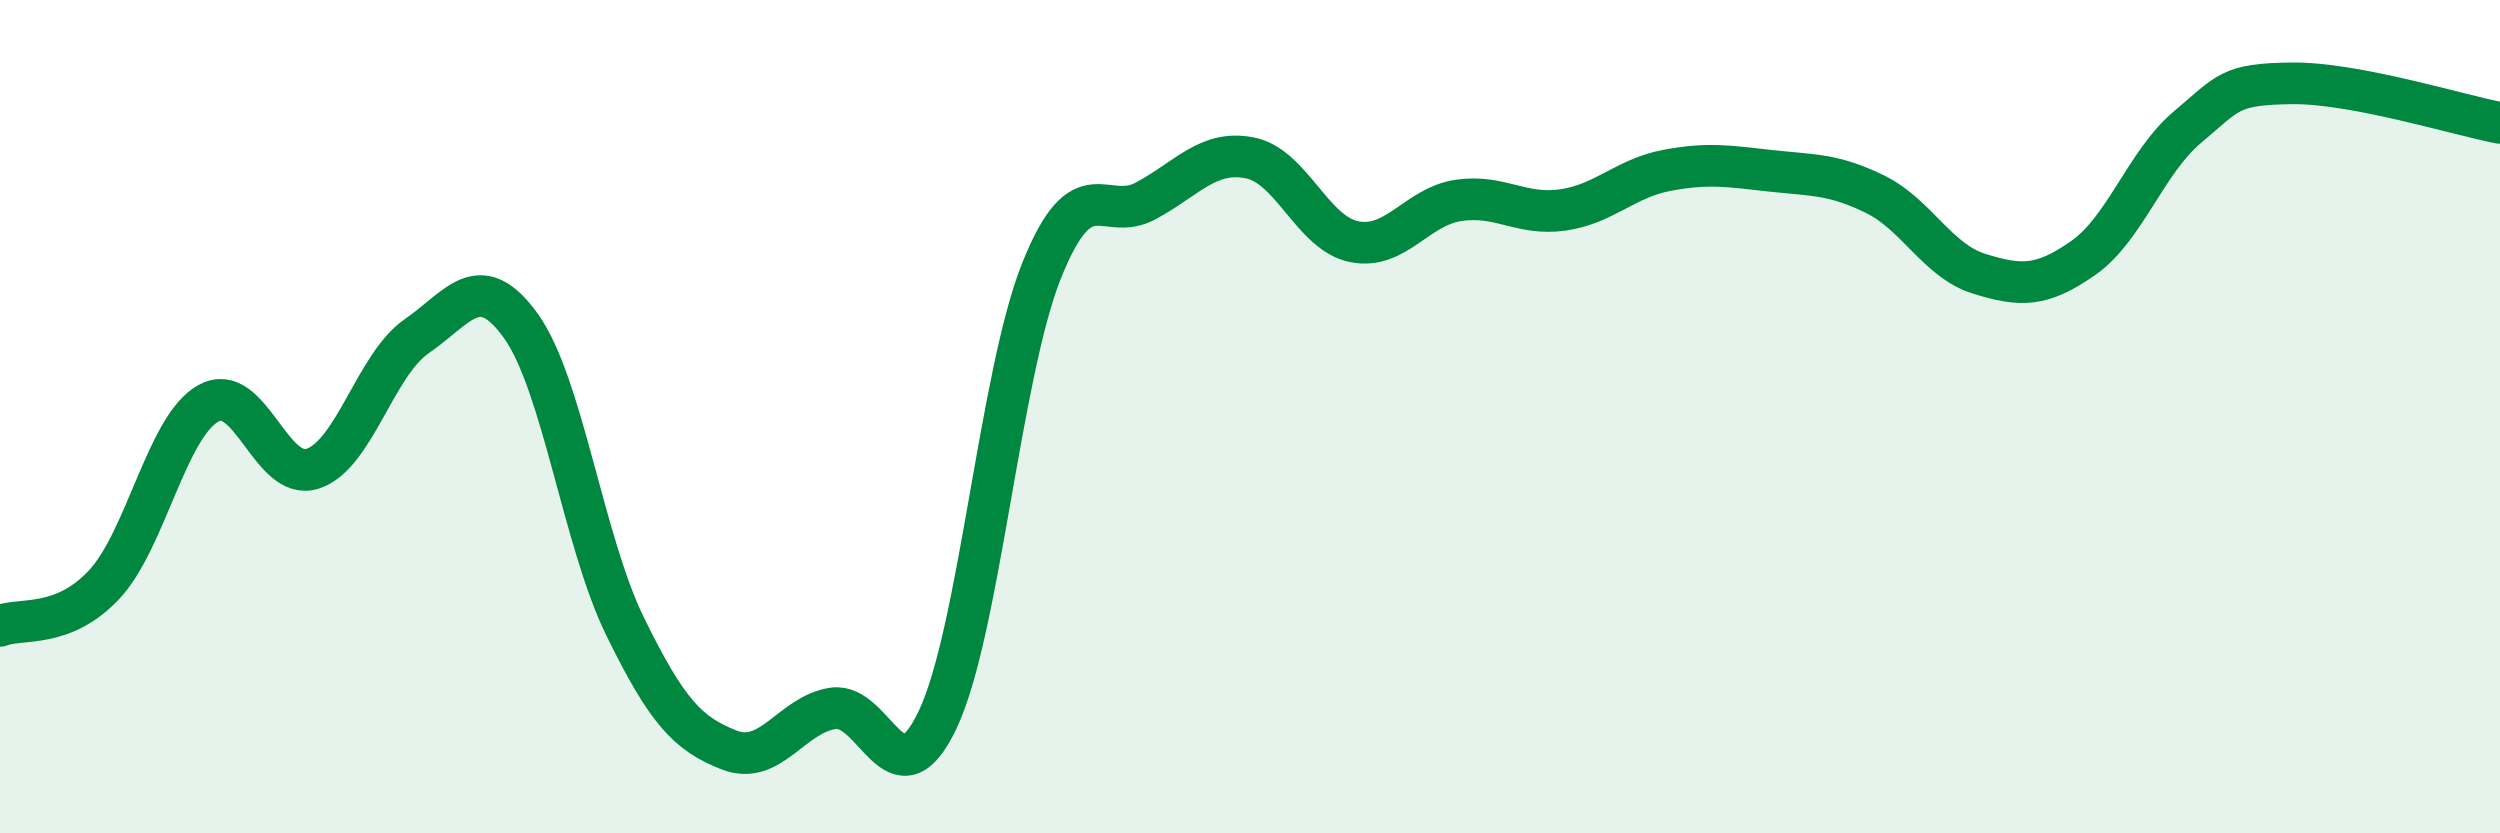
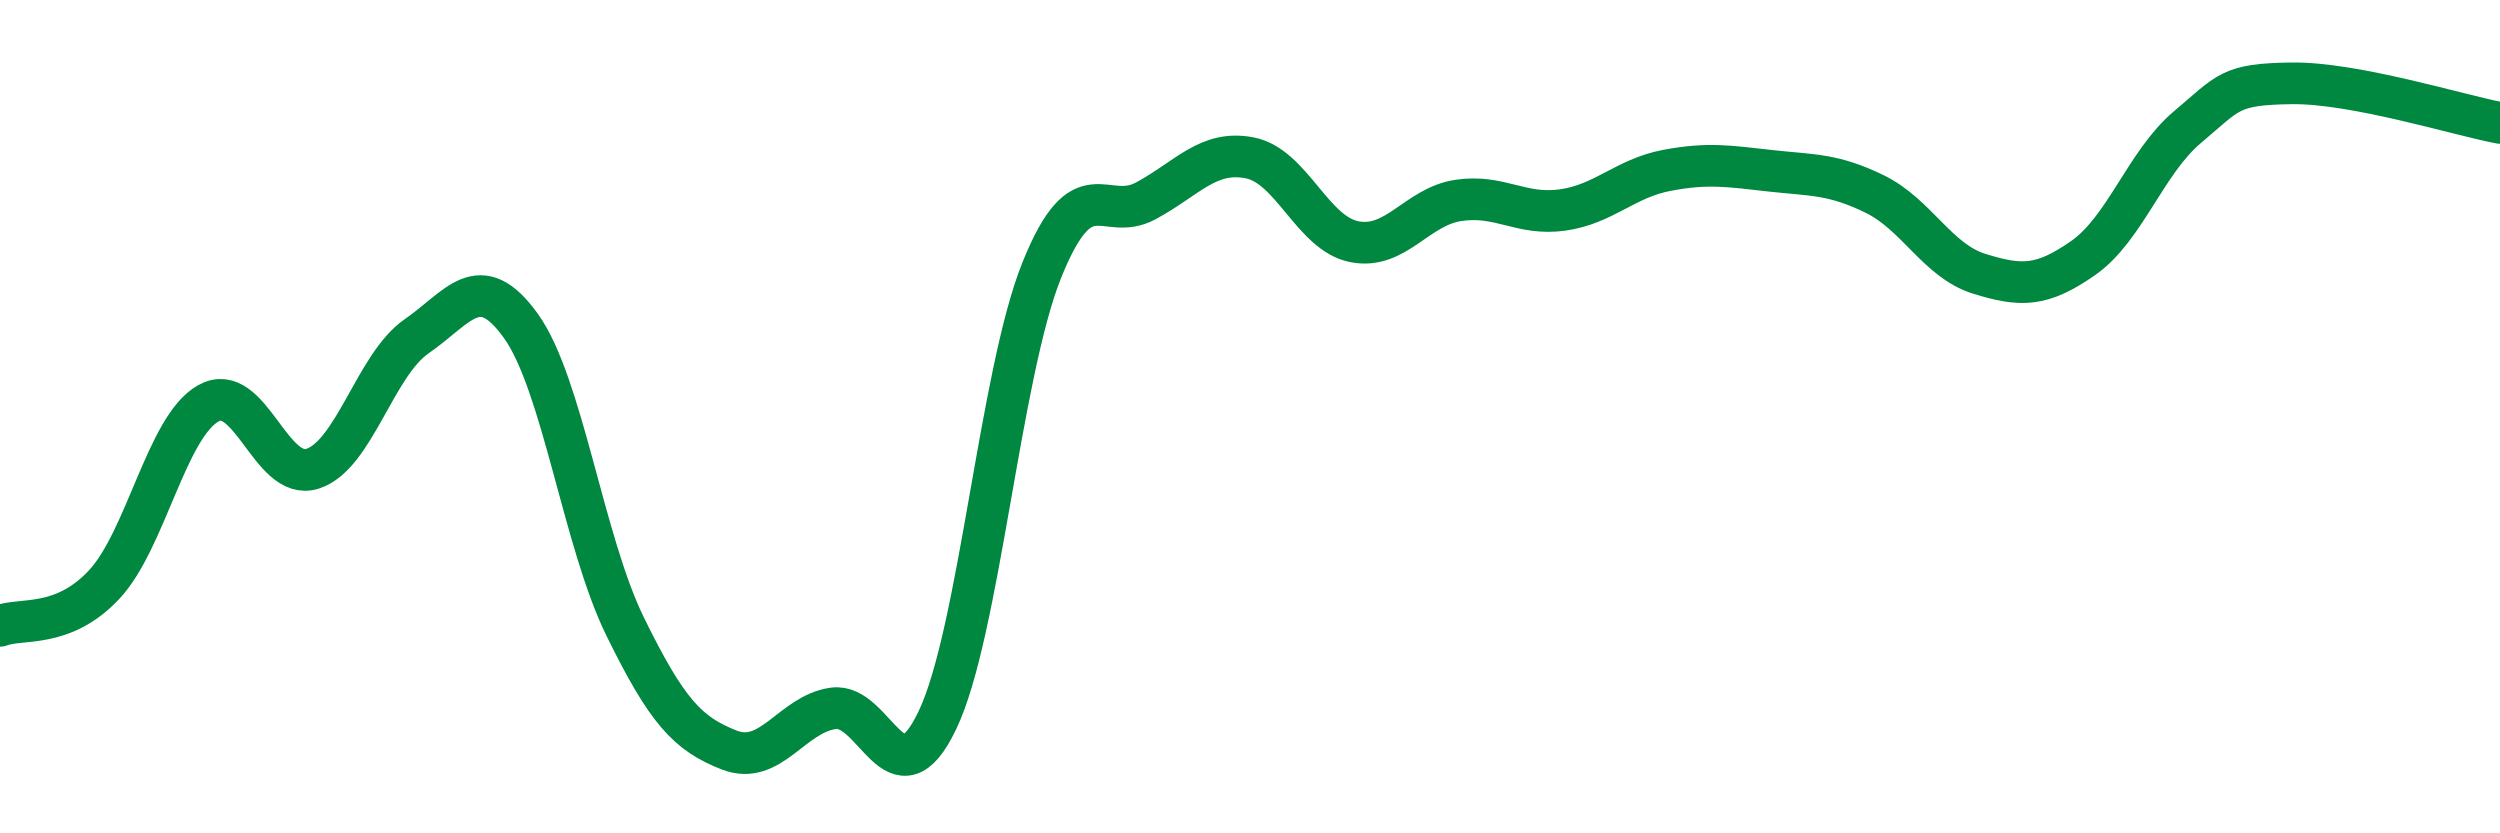
<svg xmlns="http://www.w3.org/2000/svg" width="60" height="20" viewBox="0 0 60 20">
-   <path d="M 0,15.02 C 0.5,14.82 1.5,15.1 2.5,14.03 C 3.5,12.96 4,10.24 5,9.68 C 6,9.12 6.5,11.57 7.5,11.25 C 8.5,10.93 9,8.76 10,8.07 C 11,7.38 11.5,6.43 12.5,7.82 C 13.5,9.21 14,12.99 15,15.03 C 16,17.07 16.5,17.61 17.5,18 C 18.5,18.39 19,17.14 20,17 C 21,16.86 21.5,19.38 22.5,17.28 C 23.5,15.18 24,8.98 25,6.49 C 26,4 26.5,5.36 27.5,4.82 C 28.5,4.28 29,3.59 30,3.79 C 31,3.99 31.5,5.6 32.5,5.8 C 33.5,6 34,4.96 35,4.81 C 36,4.66 36.5,5.18 37.5,5.04 C 38.5,4.9 39,4.28 40,4.09 C 41,3.9 41.5,3.99 42.5,4.1 C 43.5,4.21 44,4.17 45,4.66 C 46,5.15 46.5,6.26 47.5,6.57 C 48.5,6.88 49,6.89 50,6.19 C 51,5.49 51.5,3.89 52.5,3.05 C 53.5,2.21 53.5,2.02 55,2 C 56.5,1.98 59,2.76 60,2.95L60 20L0 20Z" fill="#008740" opacity="0.1" stroke-linecap="round" stroke-linejoin="round" />
  <path d="M 0,15.02 C 0.5,14.82 1.5,15.1 2.5,14.03 C 3.5,12.96 4,10.24 5,9.68 C 6,9.12 6.5,11.57 7.5,11.25 C 8.5,10.93 9,8.76 10,8.07 C 11,7.38 11.5,6.43 12.5,7.82 C 13.5,9.21 14,12.99 15,15.03 C 16,17.07 16.5,17.61 17.5,18 C 18.5,18.39 19,17.14 20,17 C 21,16.86 21.5,19.38 22.5,17.28 C 23.5,15.18 24,8.98 25,6.49 C 26,4 26.5,5.36 27.5,4.82 C 28.5,4.28 29,3.59 30,3.79 C 31,3.99 31.5,5.6 32.5,5.8 C 33.5,6 34,4.96 35,4.81 C 36,4.66 36.5,5.18 37.5,5.04 C 38.5,4.9 39,4.28 40,4.09 C 41,3.9 41.5,3.99 42.5,4.1 C 43.5,4.21 44,4.17 45,4.66 C 46,5.15 46.5,6.26 47.5,6.57 C 48.5,6.88 49,6.89 50,6.19 C 51,5.49 51.5,3.89 52.5,3.05 C 53.5,2.21 53.5,2.02 55,2 C 56.5,1.98 59,2.76 60,2.95" stroke="#008740" stroke-width="1" fill="none" stroke-linecap="round" stroke-linejoin="round" />
</svg>